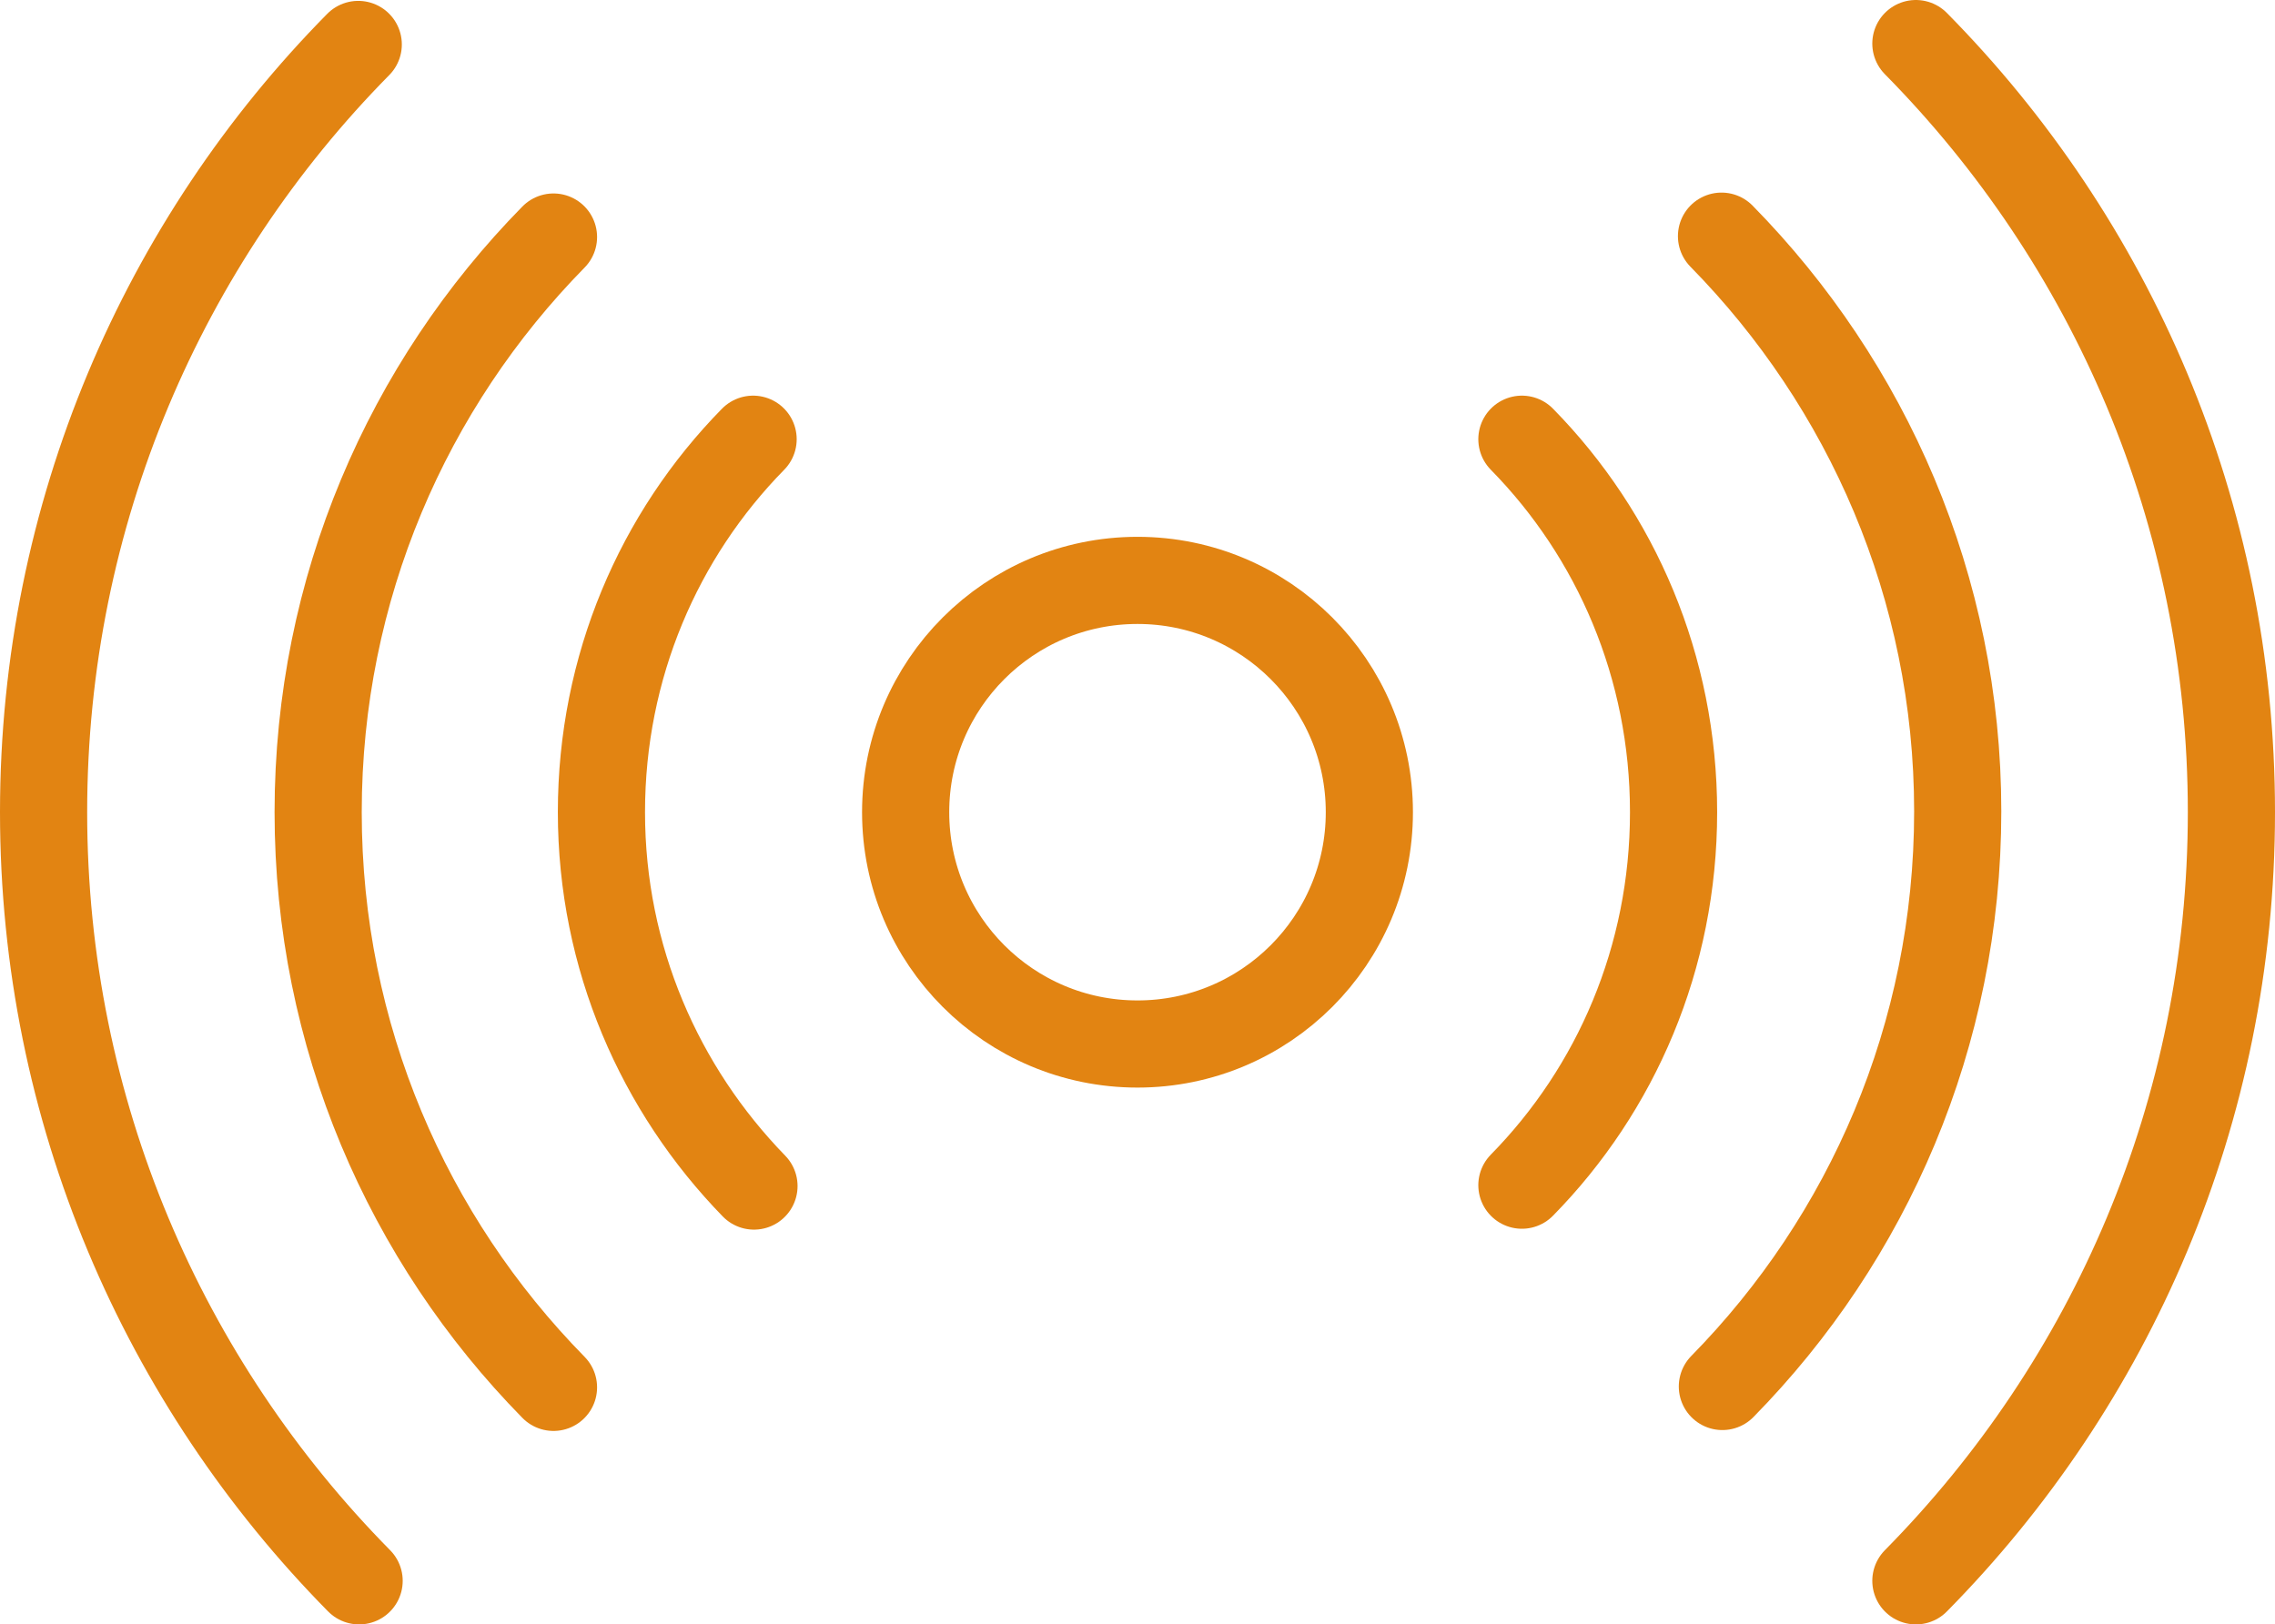
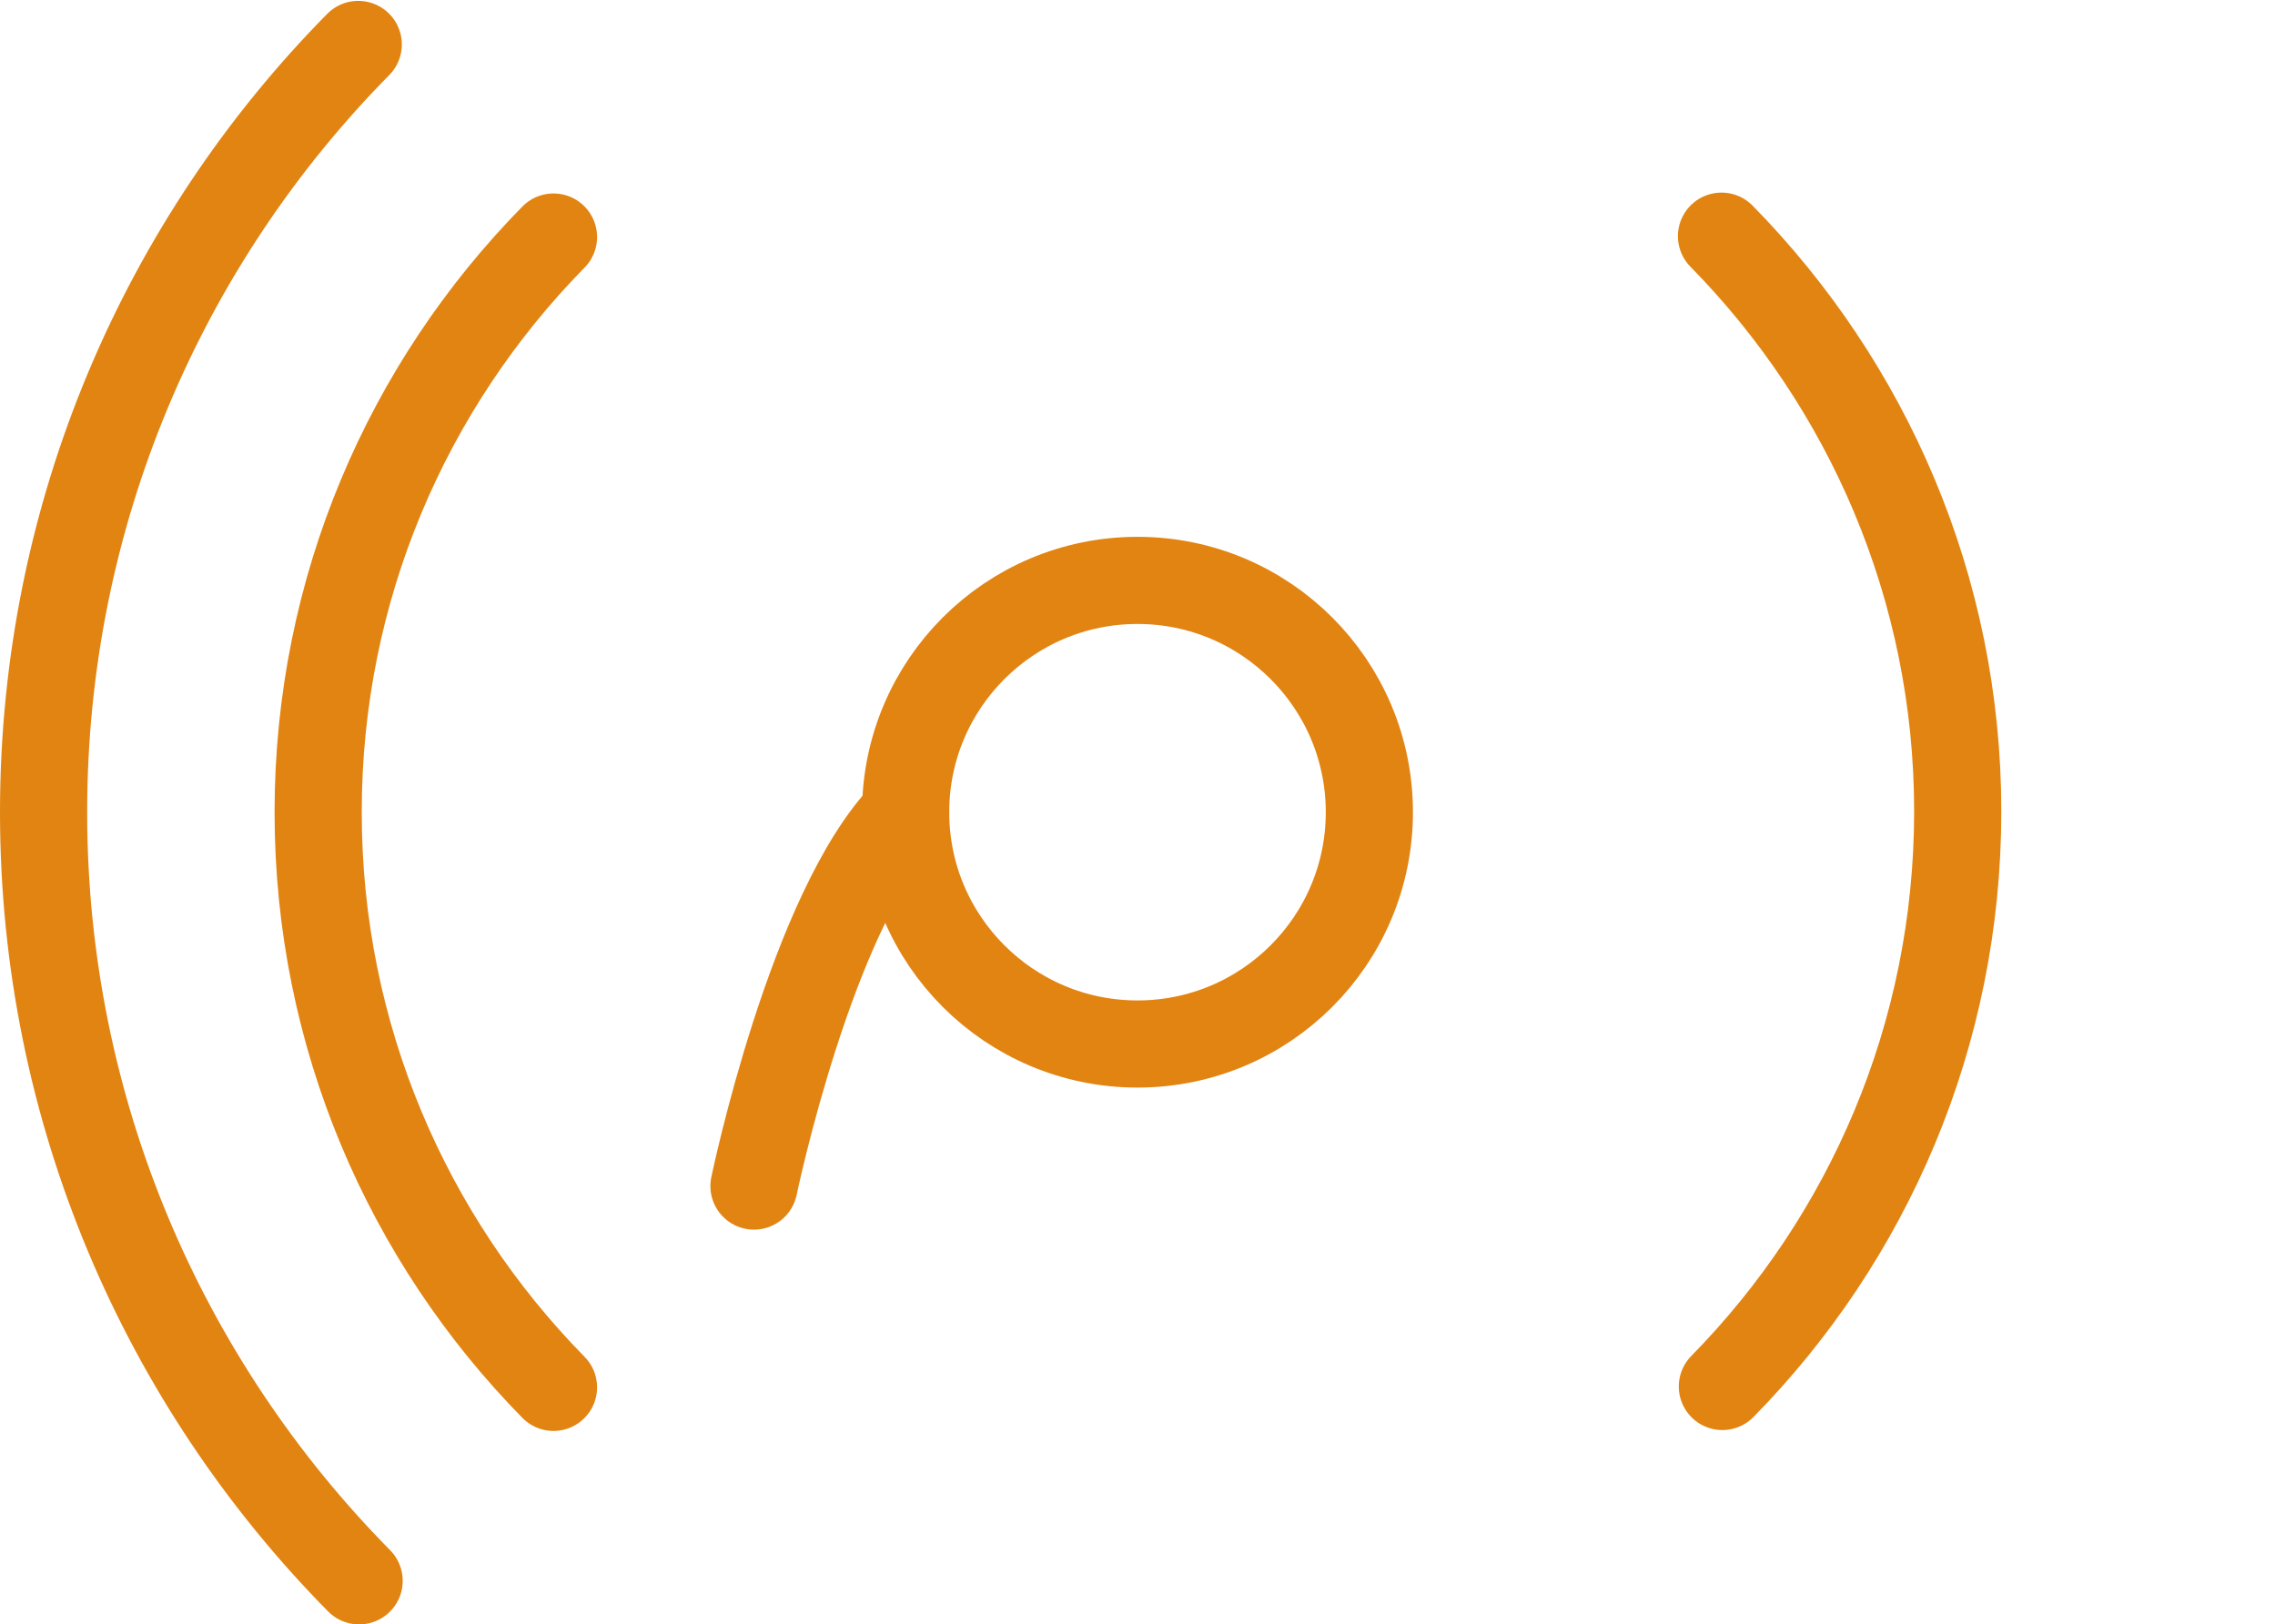
<svg xmlns="http://www.w3.org/2000/svg" version="1.1" id="b" x="0px" y="0px" viewBox="0 0 261 186.4" style="enable-background:new 0 0 261 186.4;" xml:space="preserve">
  <style type="text/css">
	.st0{fill:none;stroke:#E28412;stroke-width:10;stroke-linecap:round;stroke-linejoin:round;}
</style>
  <g id="c">
    <g>
-       <path class="st0" d="M86.5,136.1C75.7,125,69,109.9,69,93.2s6.6-31.8,17.4-42.8" />
-       <path class="st0" d="M174.6,50.4C185.4,61.4,192,76.5,192,93.2s-6.6,31.8-17.4,42.8" />
+       <path class="st0" d="M86.5,136.1s6.6-31.8,17.4-42.8" />
      <circle class="st0" cx="130.5" cy="93.2" r="26.6" />
      <path class="st0" d="M63.5,159.2c-16.7-17-27-40.3-27-66s10.3-49,27-66" />
      <path class="st0" d="M197.5,27.1c16.7,17,27.1,40.3,27.1,66s-10.3,49-27,66" />
-       <path class="st0" d="M219.8,5C242.2,27.7,256,58.8,256,93.2s-13.8,65.5-36.2,88.2" />
      <path class="st0" d="M41.2,181.4C18.8,158.7,5,127.5,5,93.2S18.8,27.7,41.1,5.1" />
    </g>
  </g>
</svg>